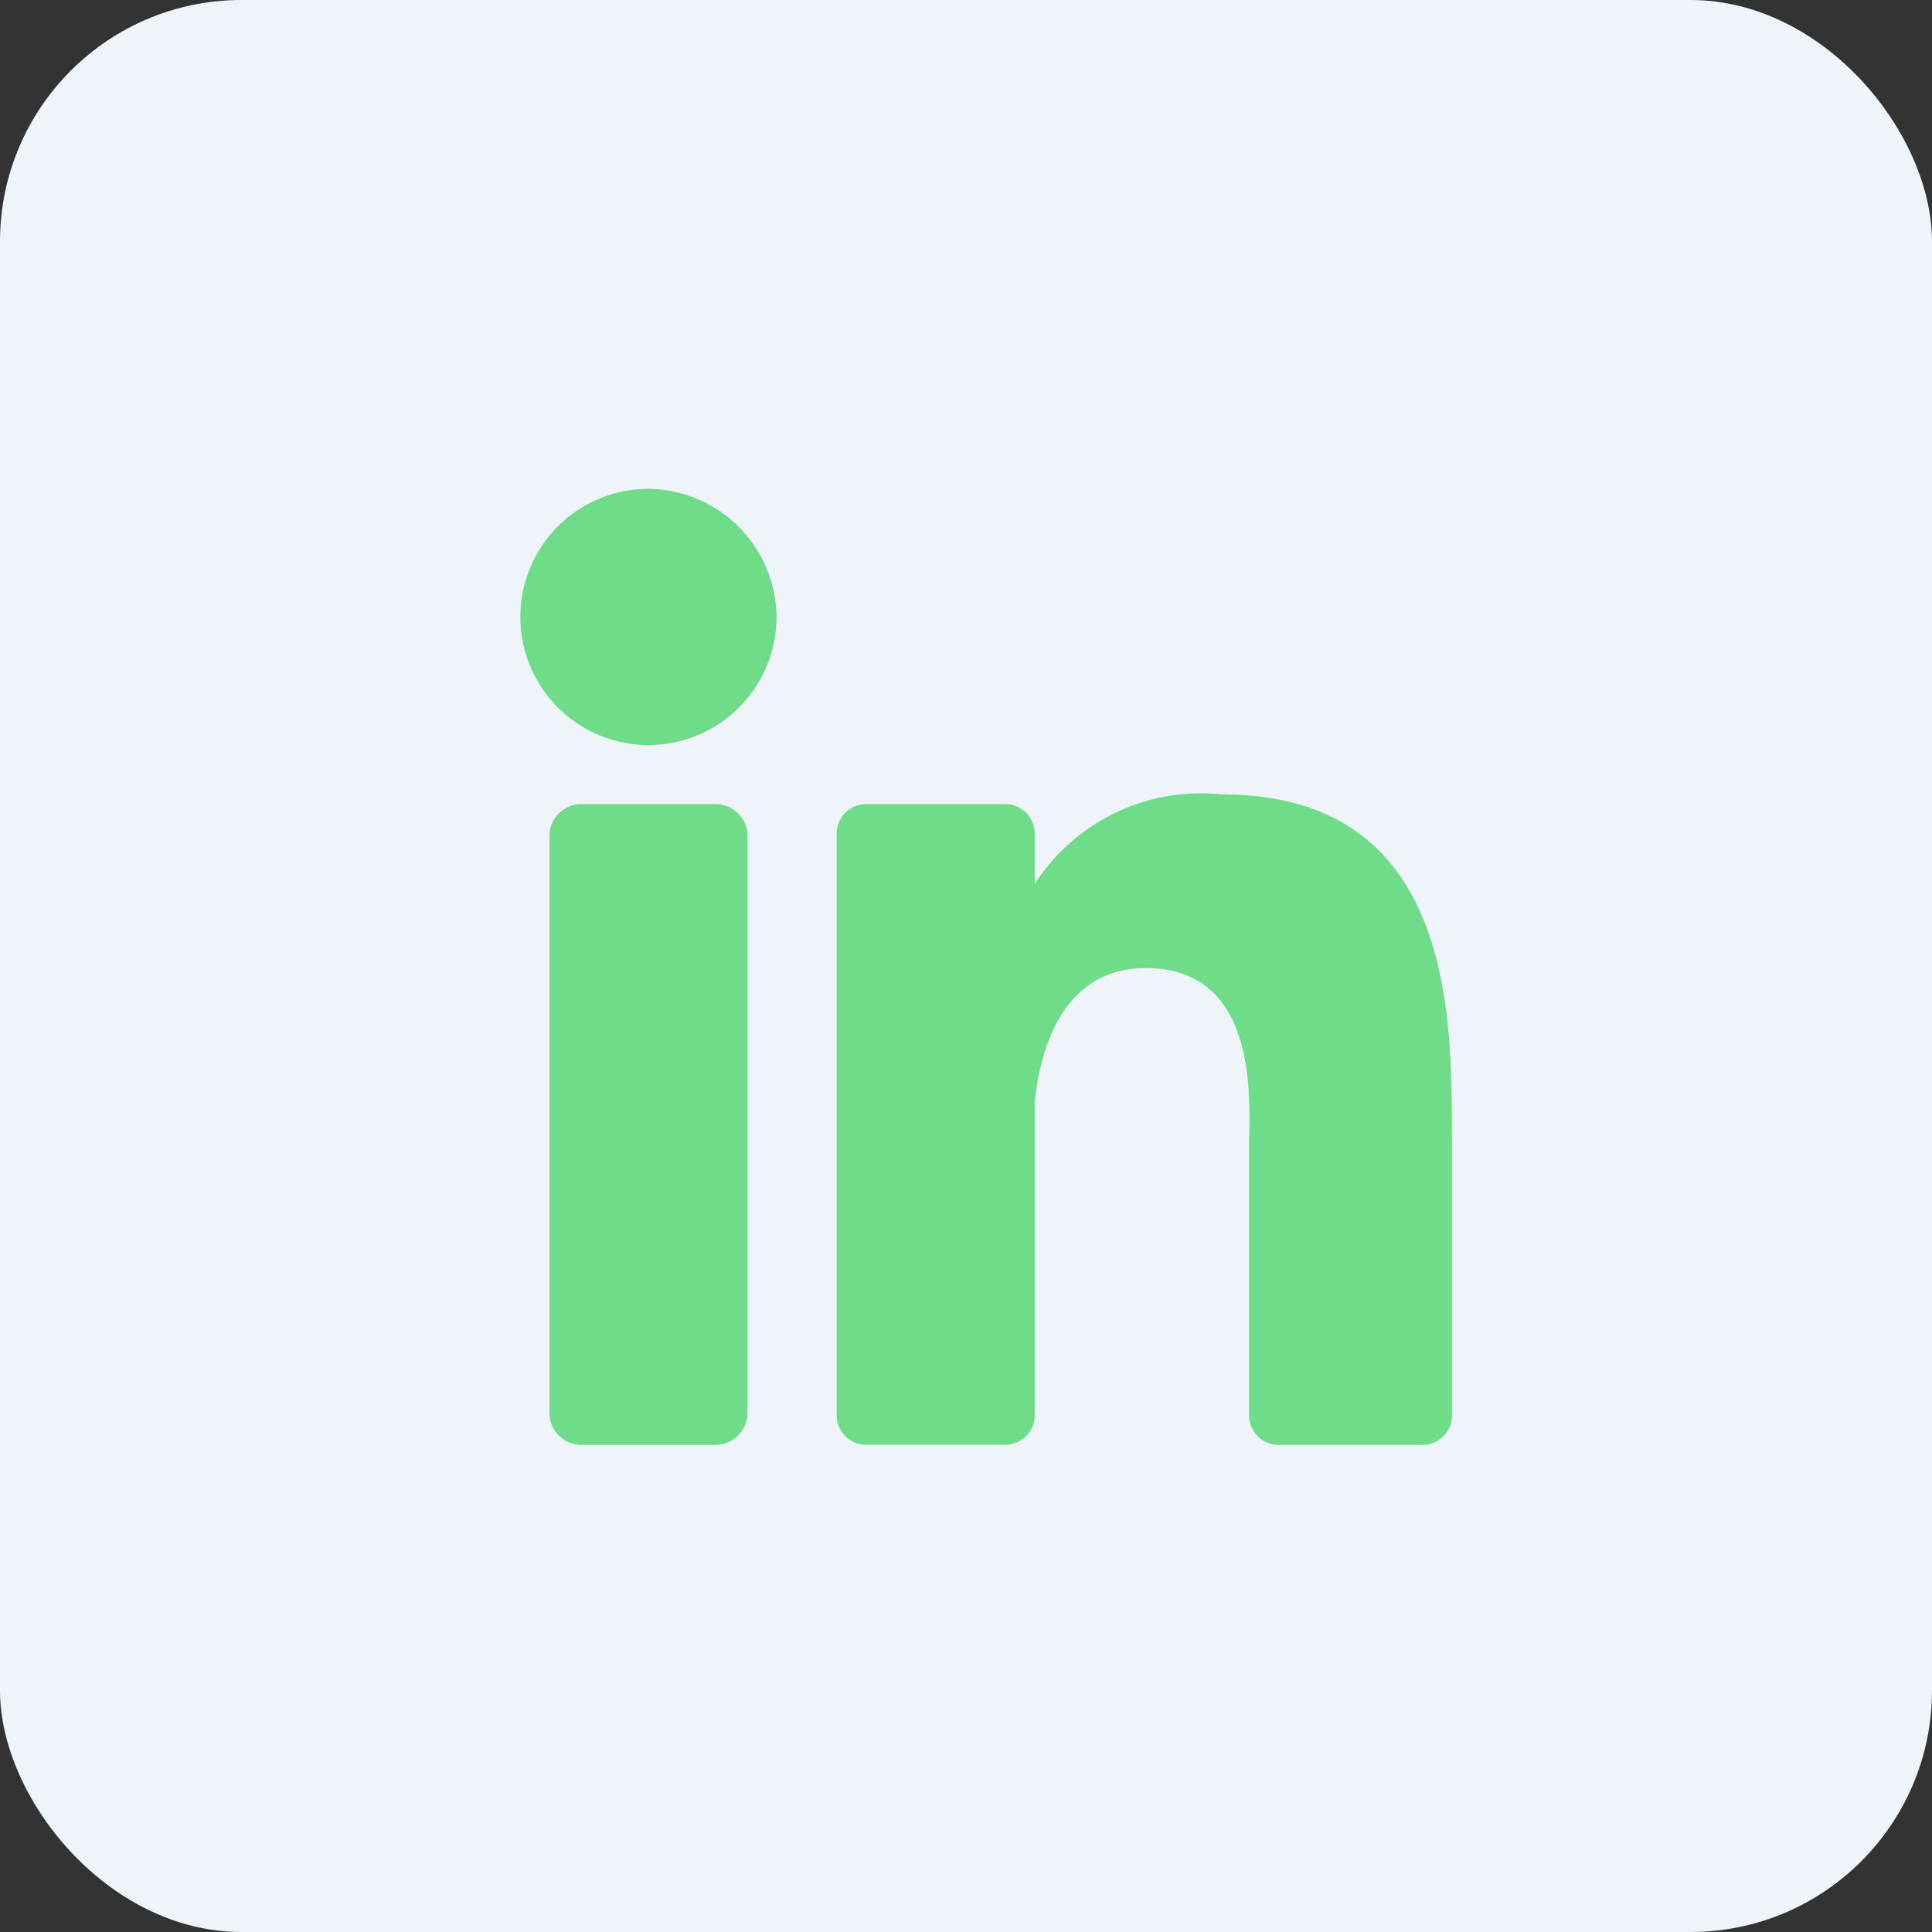
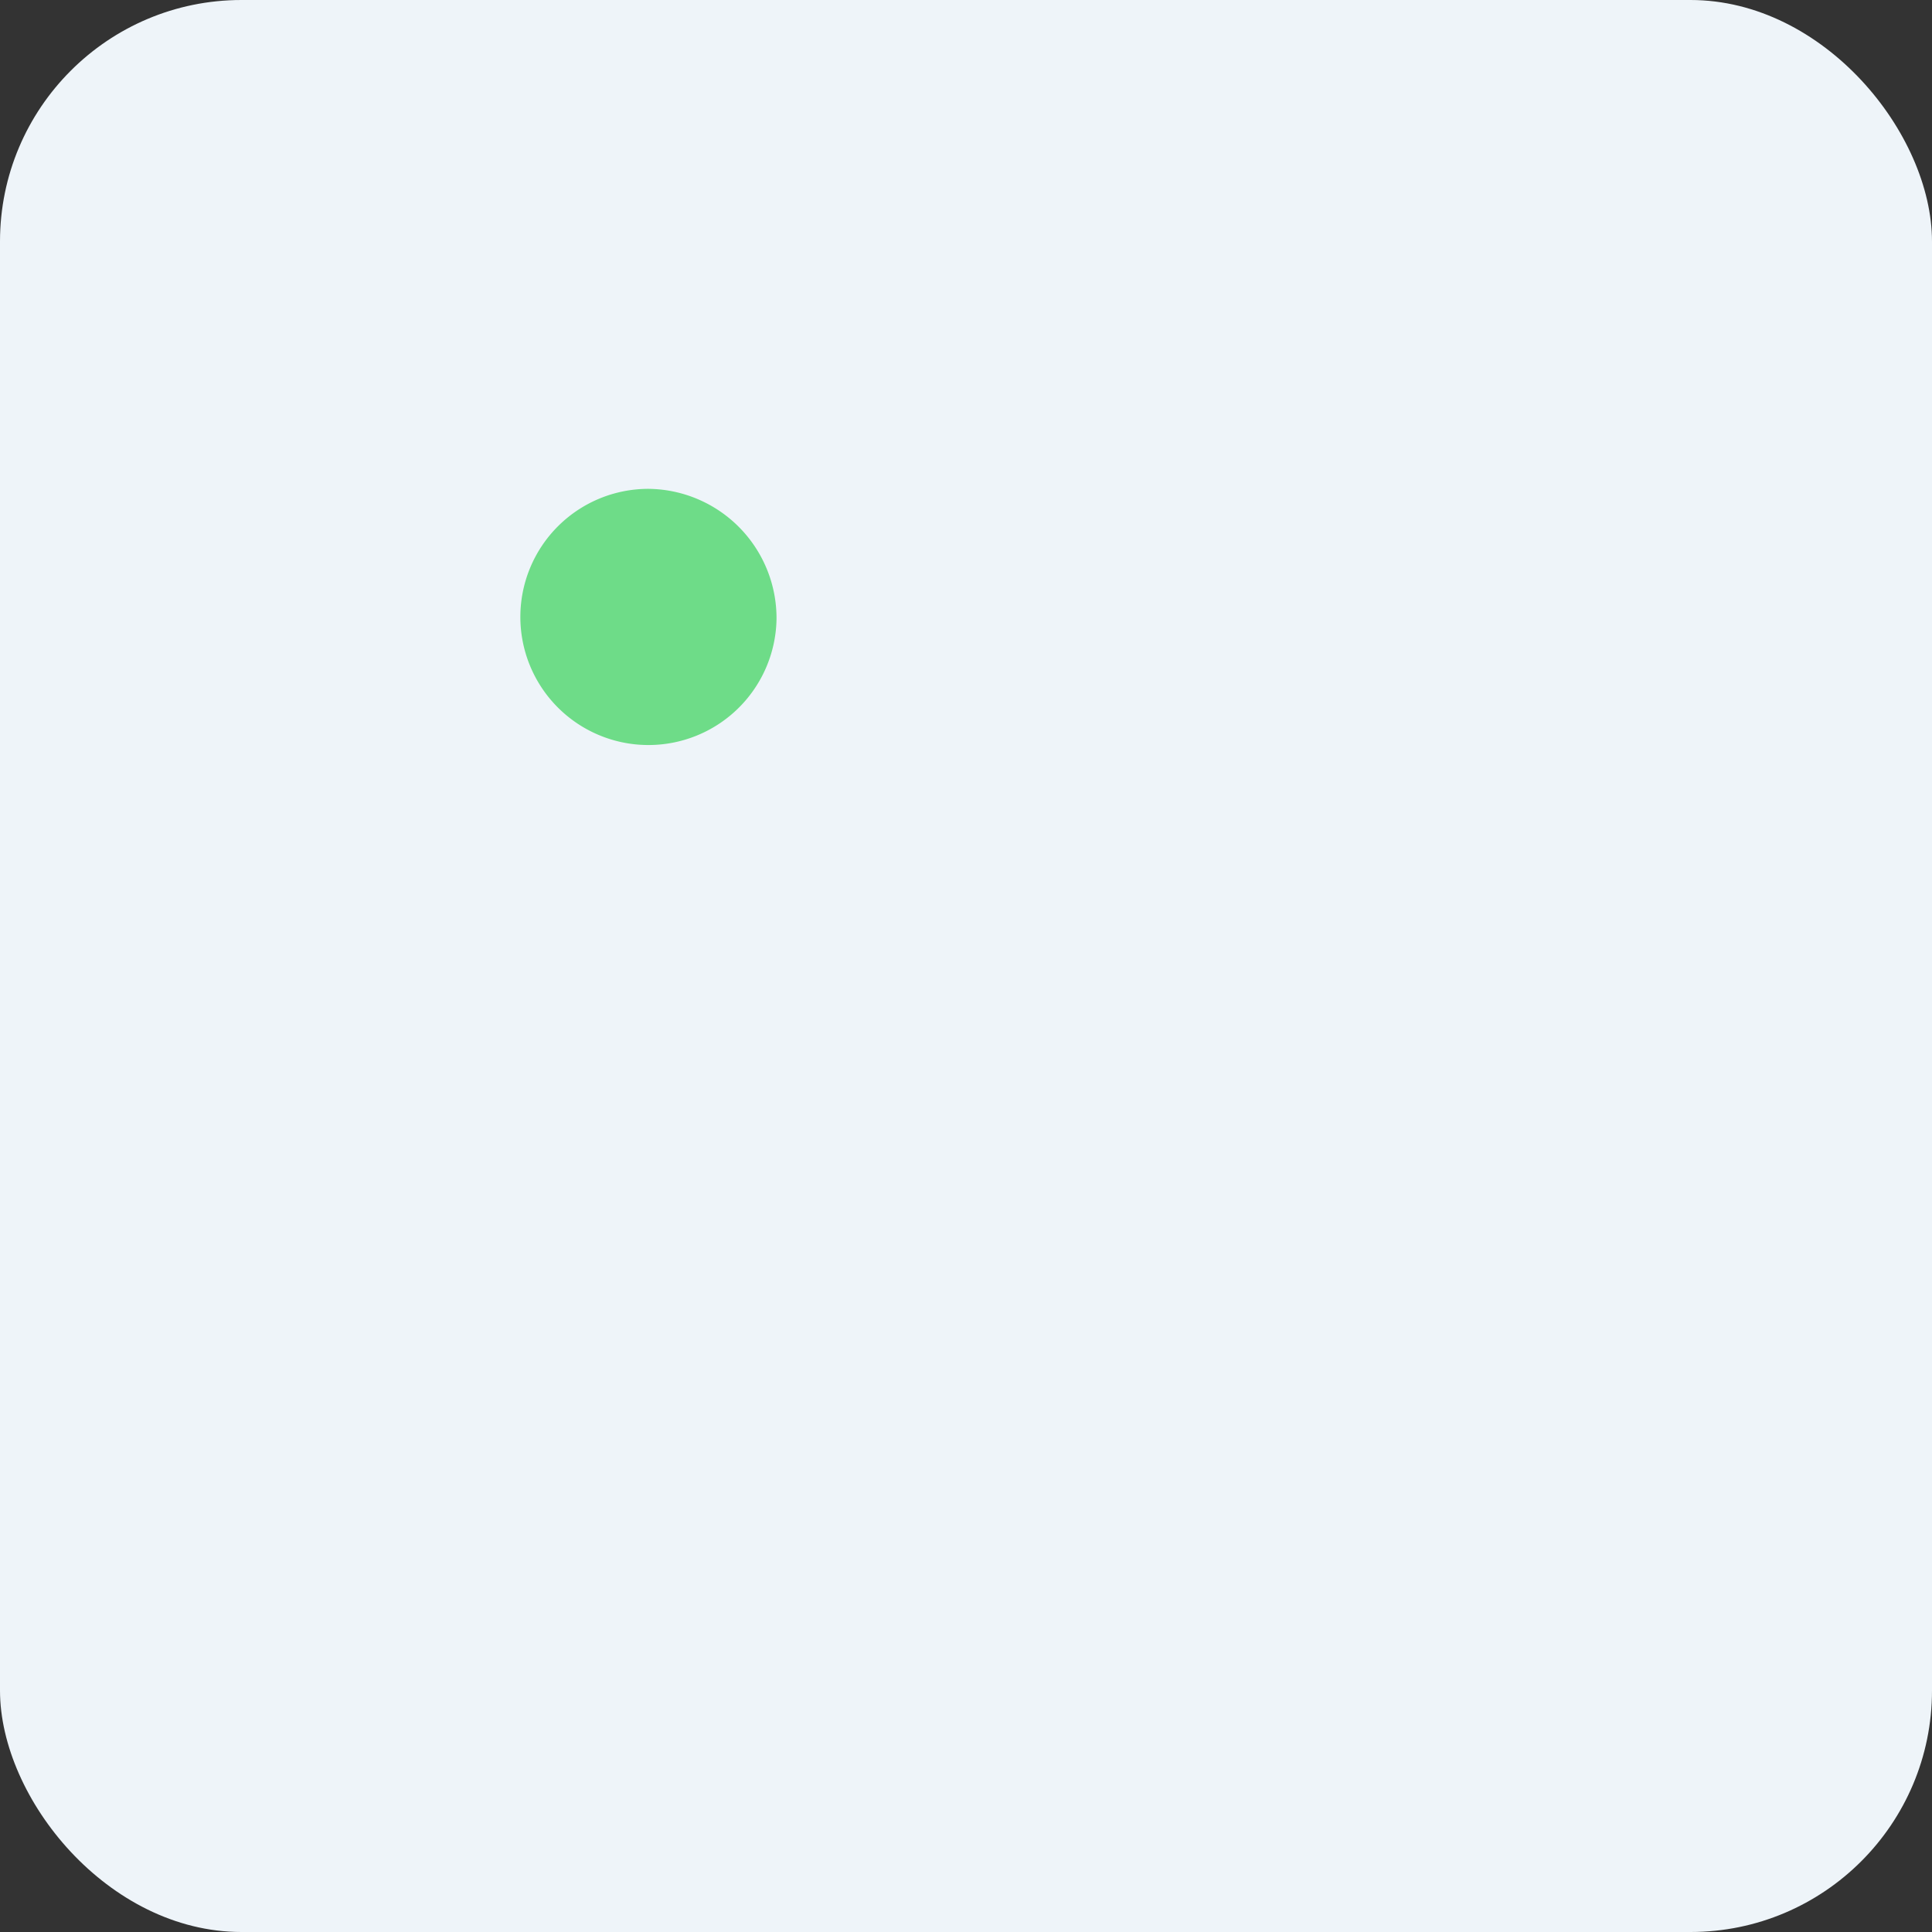
<svg xmlns="http://www.w3.org/2000/svg" id="Componente_38_3" data-name="Componente 38 – 3" width="40" height="40" viewBox="0 0 40 40">
  <rect x="0" y="0" width="40" height="40" fill="#333333" stroke="none" />
  <rect id="Rectángulo_3236" data-name="Rectángulo 3236" width="40" height="40" rx="5" fill="#eef4f9" />
  <g id="Grupo_3024" data-name="Grupo 3024" transform="translate(10.775 10.117)">
-     <path id="Trazado_3155" data-name="Trazado 3155" d="M129.977,116.948v5.774a.61.61,0,0,1-.6.615h-3a.609.609,0,0,1-.6-.615v-5.6c0-.834.24-3.657-2.139-3.657-1.846,0-2.221,1.932-2.3,2.8v6.454a.609.609,0,0,1-.6.615h-2.9a.609.609,0,0,1-.6-.615V110.685a.609.609,0,0,1,.6-.615h2.9a.609.609,0,0,1,.6.615v1.04a4.089,4.089,0,0,1,3.867-1.856c4.8,0,4.769,4.568,4.769,7.078" transform="translate(-110.69 -103.539)" fill="#6edc88" />
-     <path id="Trazado_3156" data-name="Trazado 3156" d="M48.332,112.949v11.928a.663.663,0,0,1-.655.669H44.886a.663.663,0,0,1-.656-.669V112.949a.662.662,0,0,1,.656-.669h2.791a.662.662,0,0,1,.655.669" transform="translate(-43.63 -105.749)" fill="#6edc88" />
    <path id="Trazado_3157" data-name="Trazado 3157" d="M42.172,36.384a2.652,2.652,0,1,1-2.651-2.7,2.678,2.678,0,0,1,2.651,2.7" transform="translate(-36.87 -33.68)" fill="#6edc88" />
  </g>
</svg>